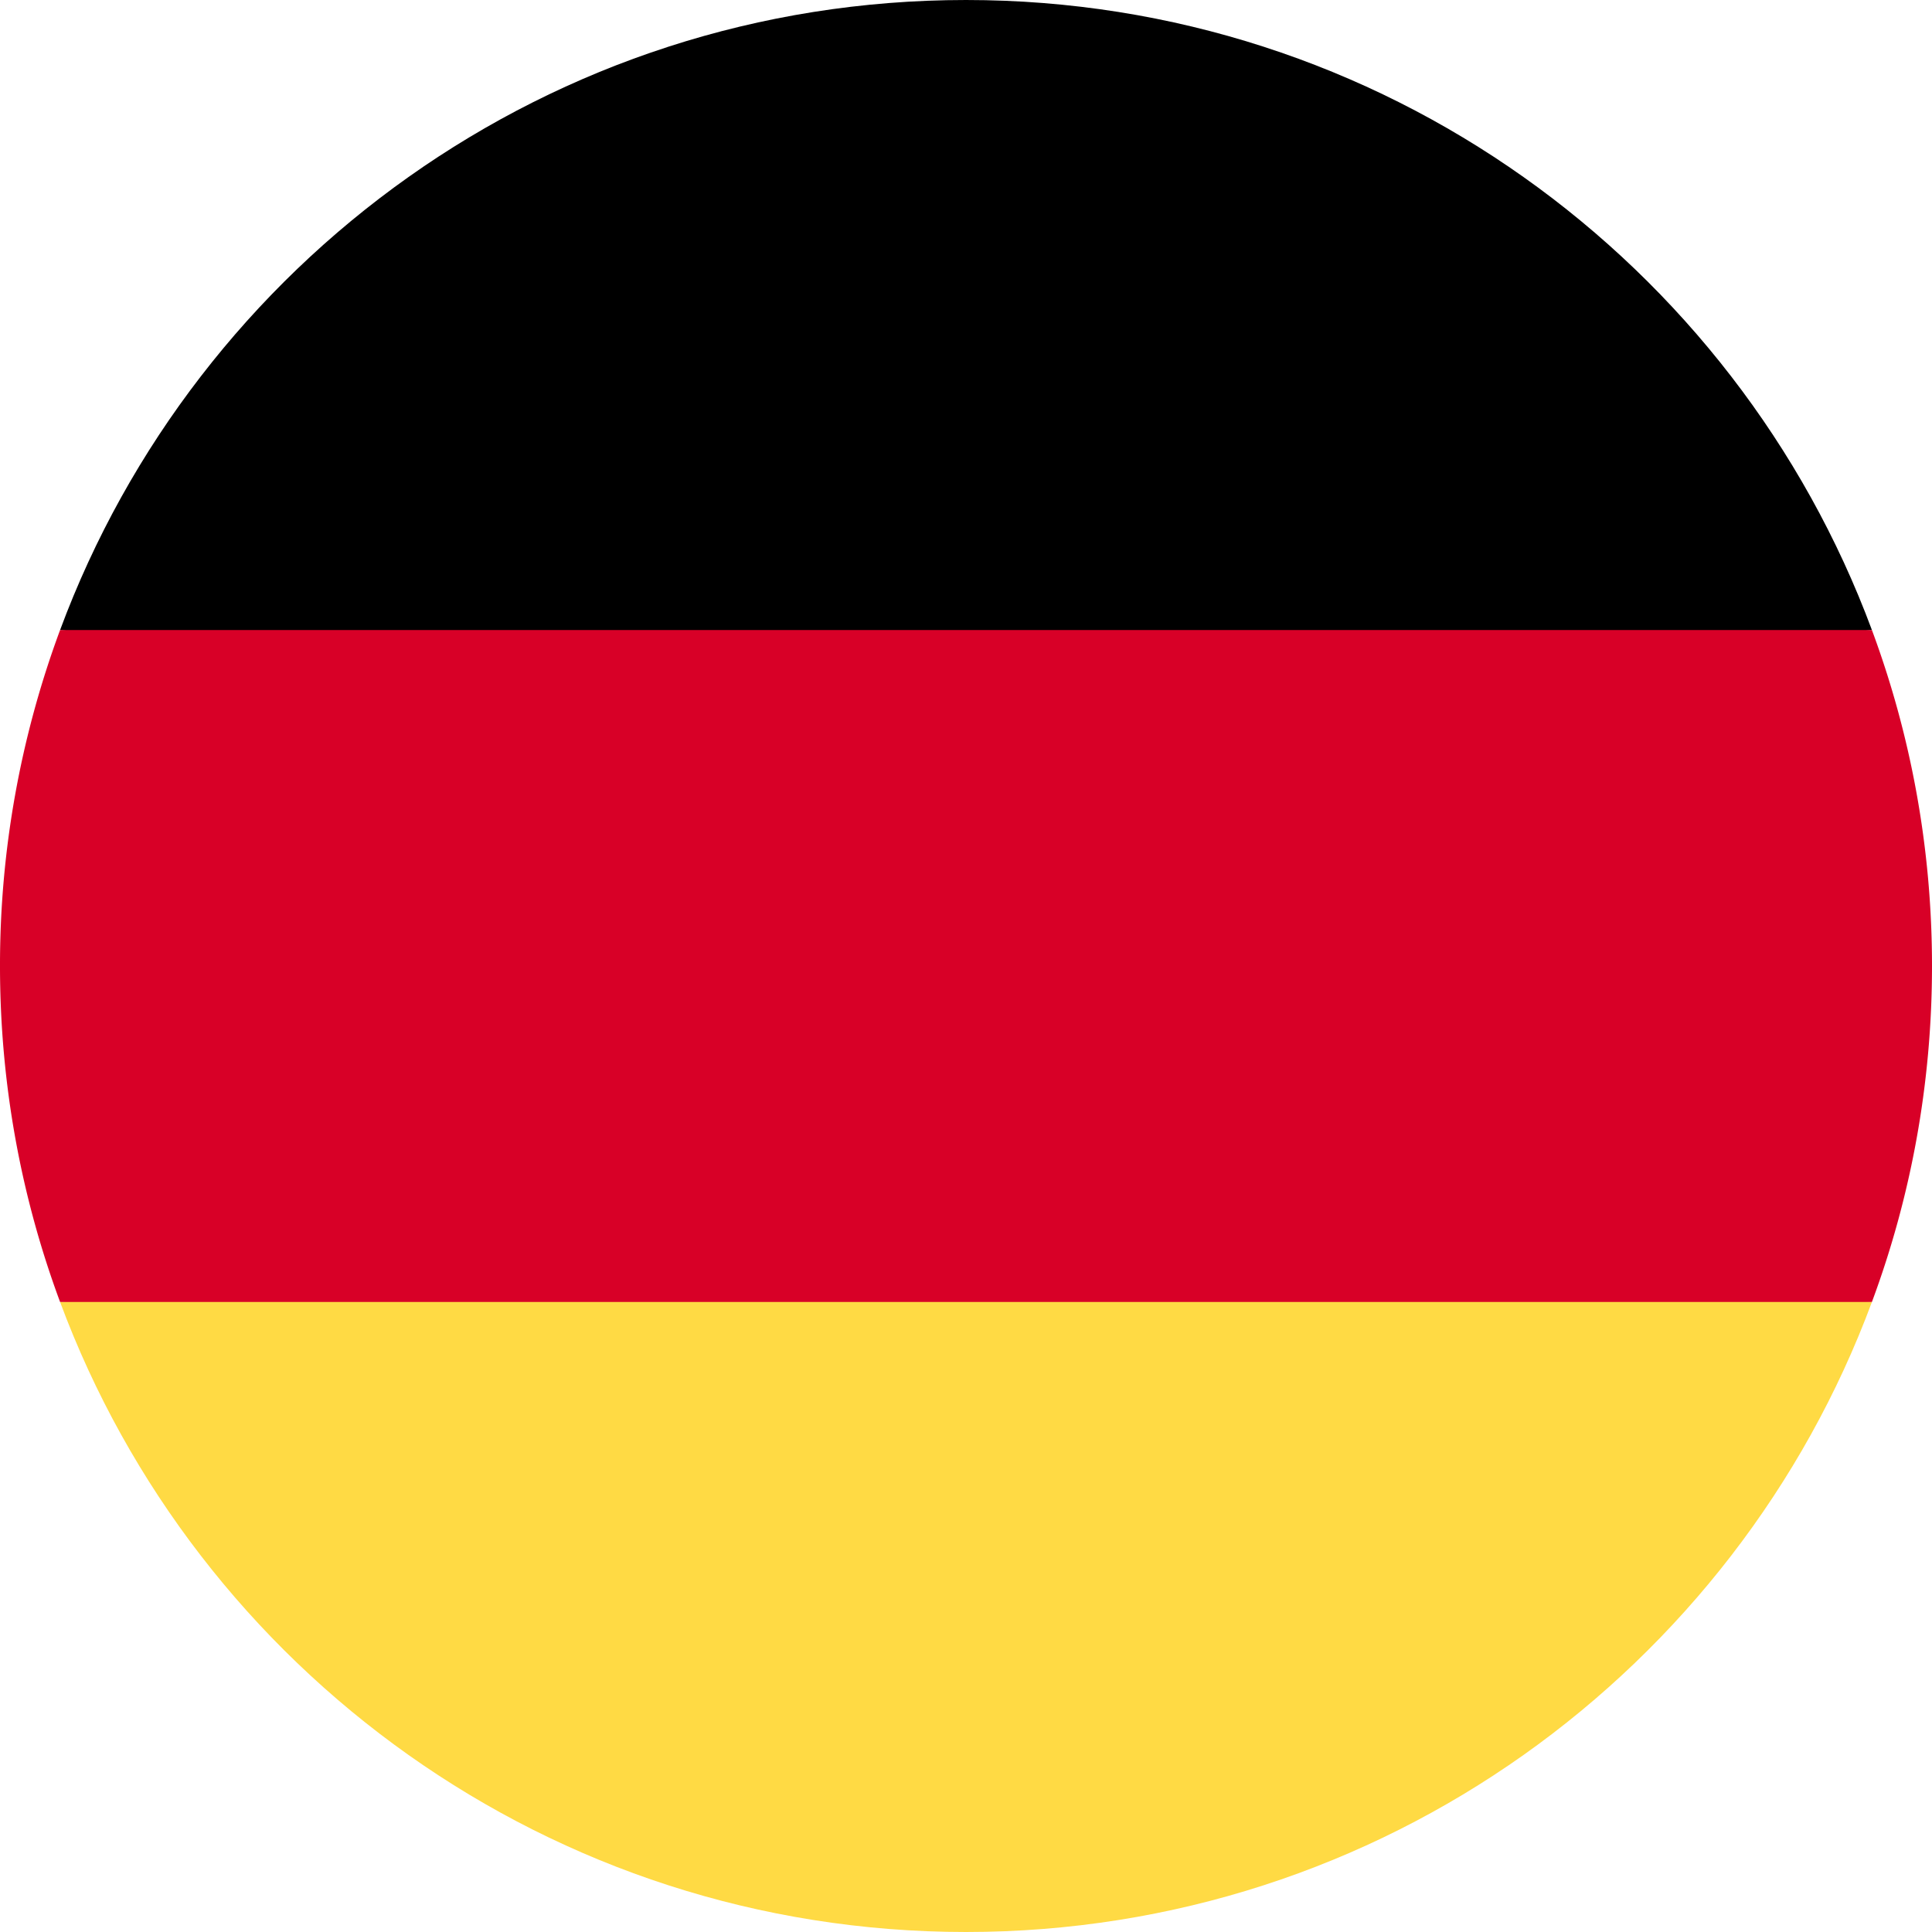
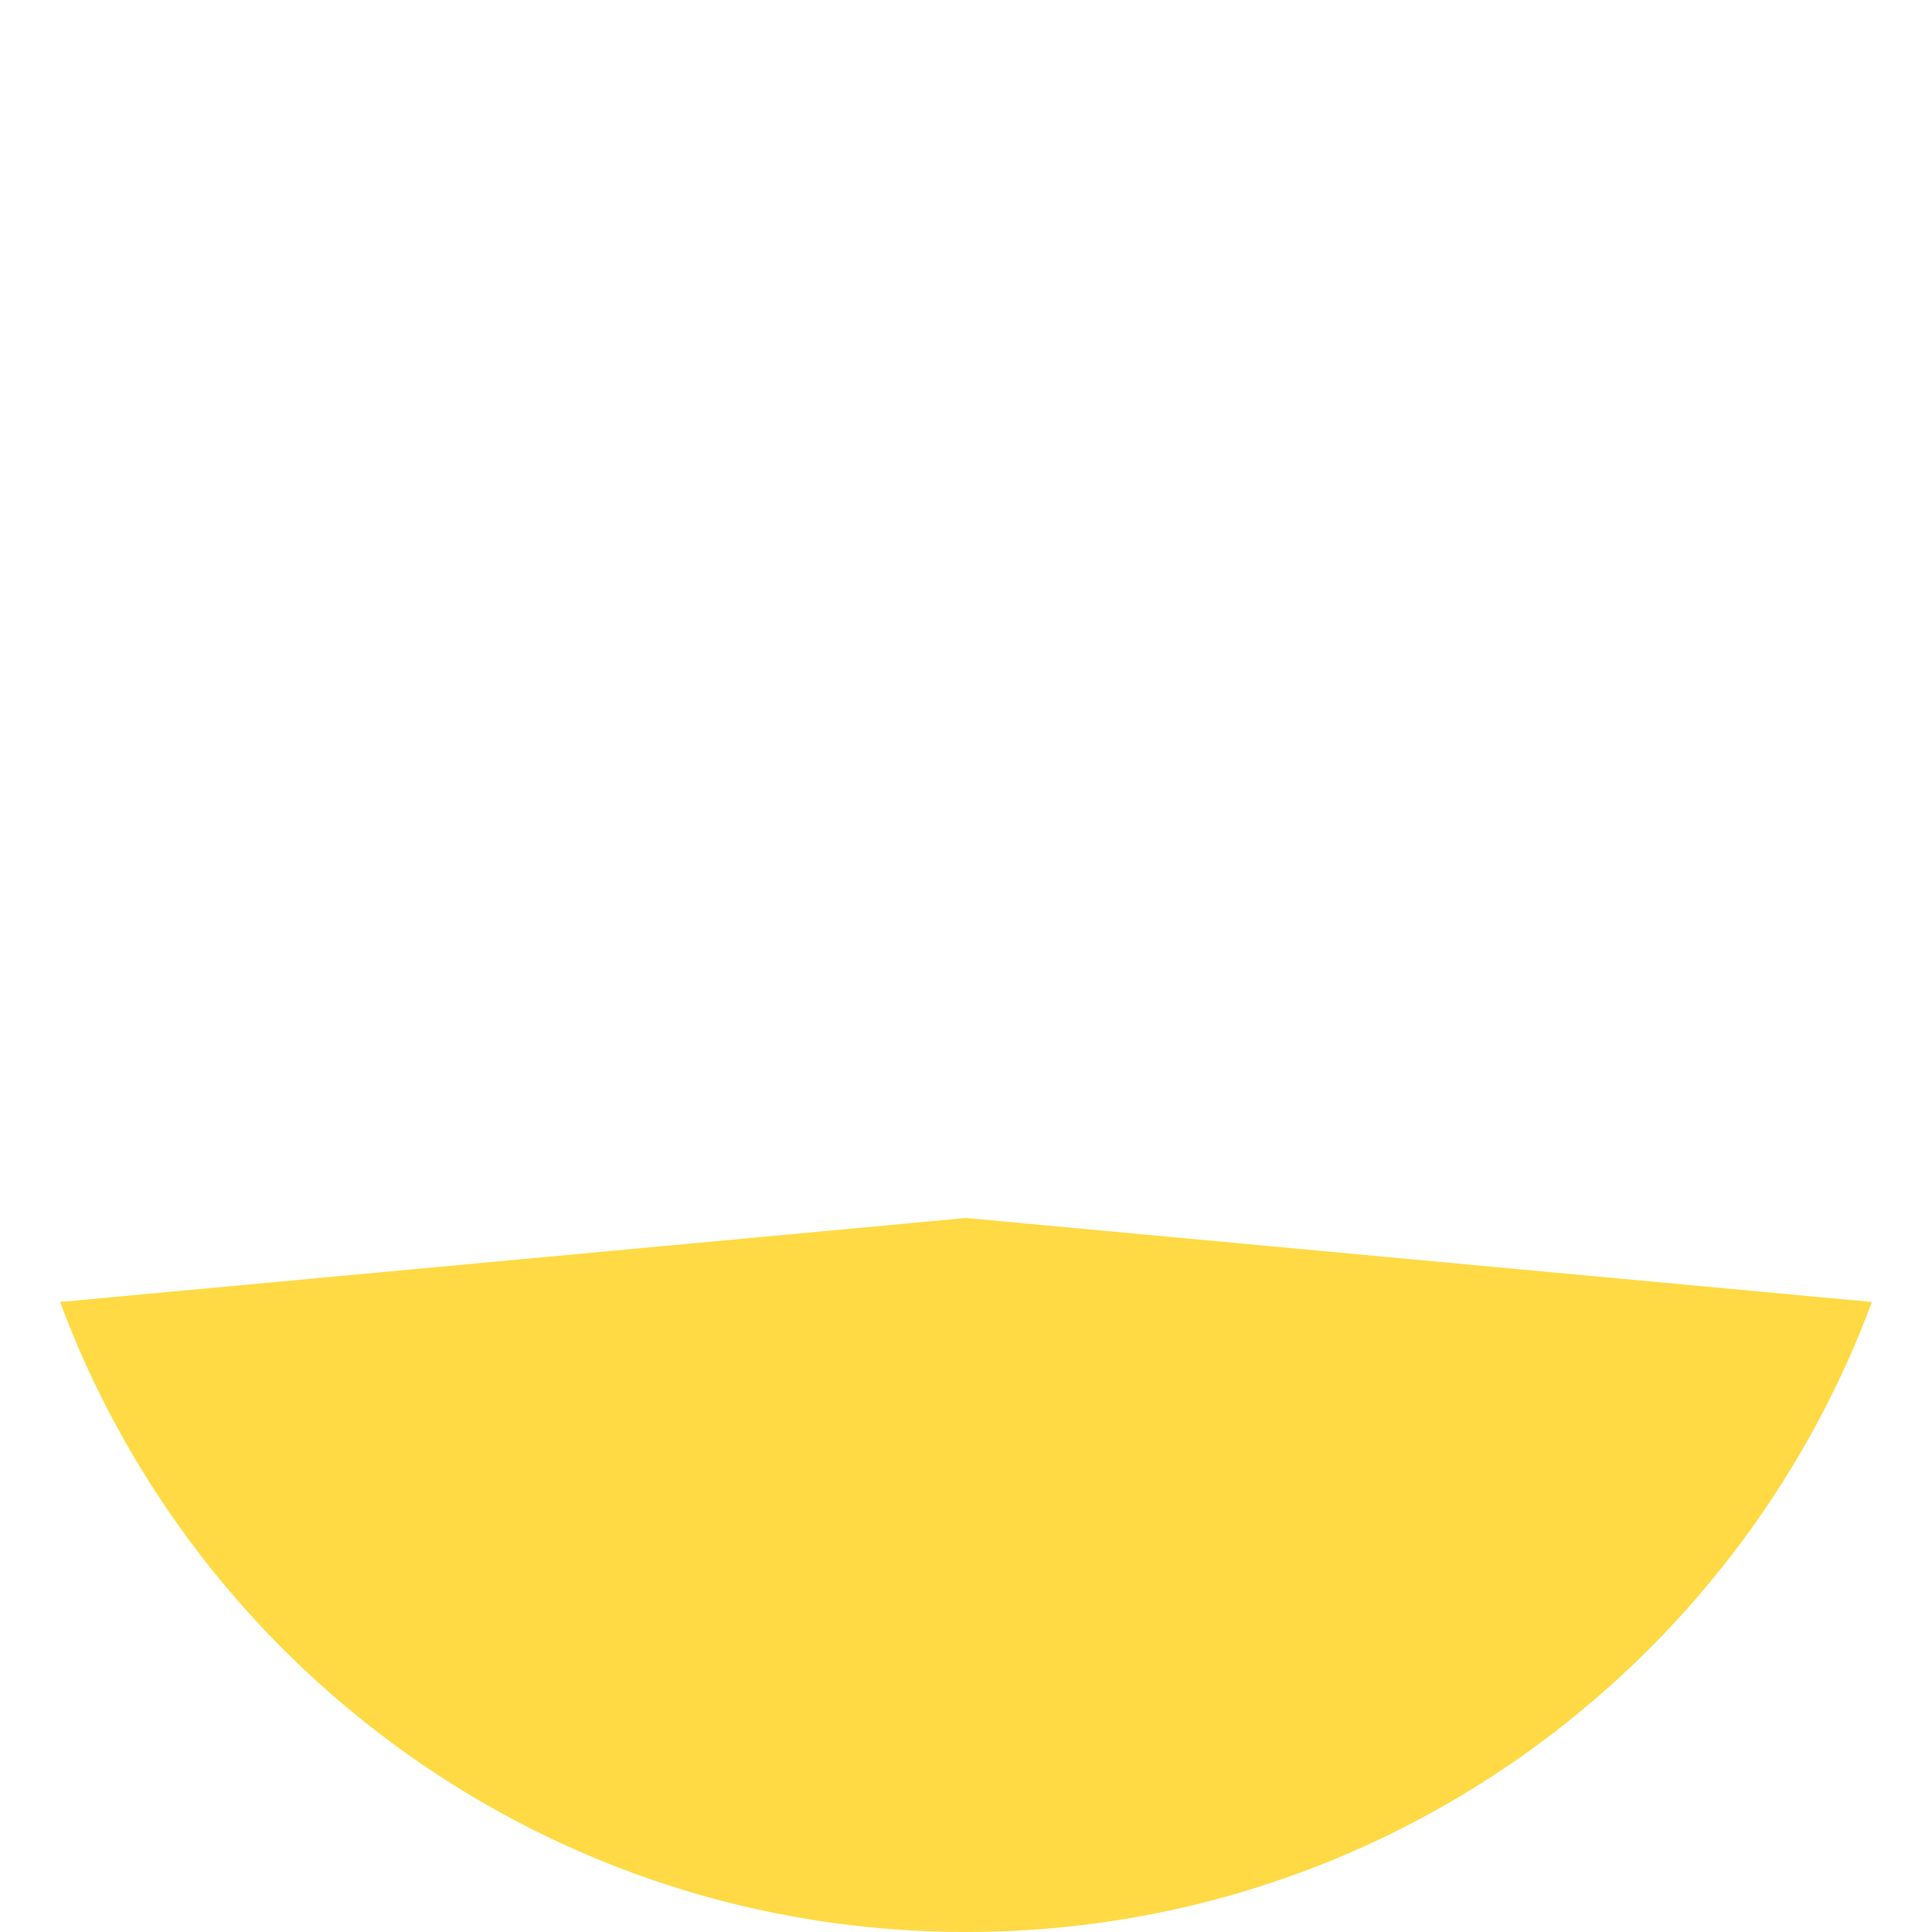
<svg xmlns="http://www.w3.org/2000/svg" width="30" height="30" fill="none">
  <g clip-path="url(#a)">
    <path d="M.933 20.217C3.053 25.93 8.551 30 15 30c6.45 0 11.948-4.07 14.067-9.783L15 18.913.933 20.217z" fill="#FFDA44" />
-     <path d="M15 0C8.55 0 3.053 4.07.933 9.783L15 11.087l14.067-1.304C26.947 4.07 21.45 0 15 0z" fill="#000" />
-     <path d="M.933 9.783A14.968 14.968 0 0 0 0 15c0 1.835.33 3.593.933 5.217h28.134C29.67 18.593 30 16.835 30 15c0-1.835-.33-3.592-.933-5.217H.933z" fill="#D80027" />
  </g>
  <defs>
    <clipPath id="a">
      <path fill="#fff" d="M0 0h30v30H0z" />
    </clipPath>
  </defs>
</svg>